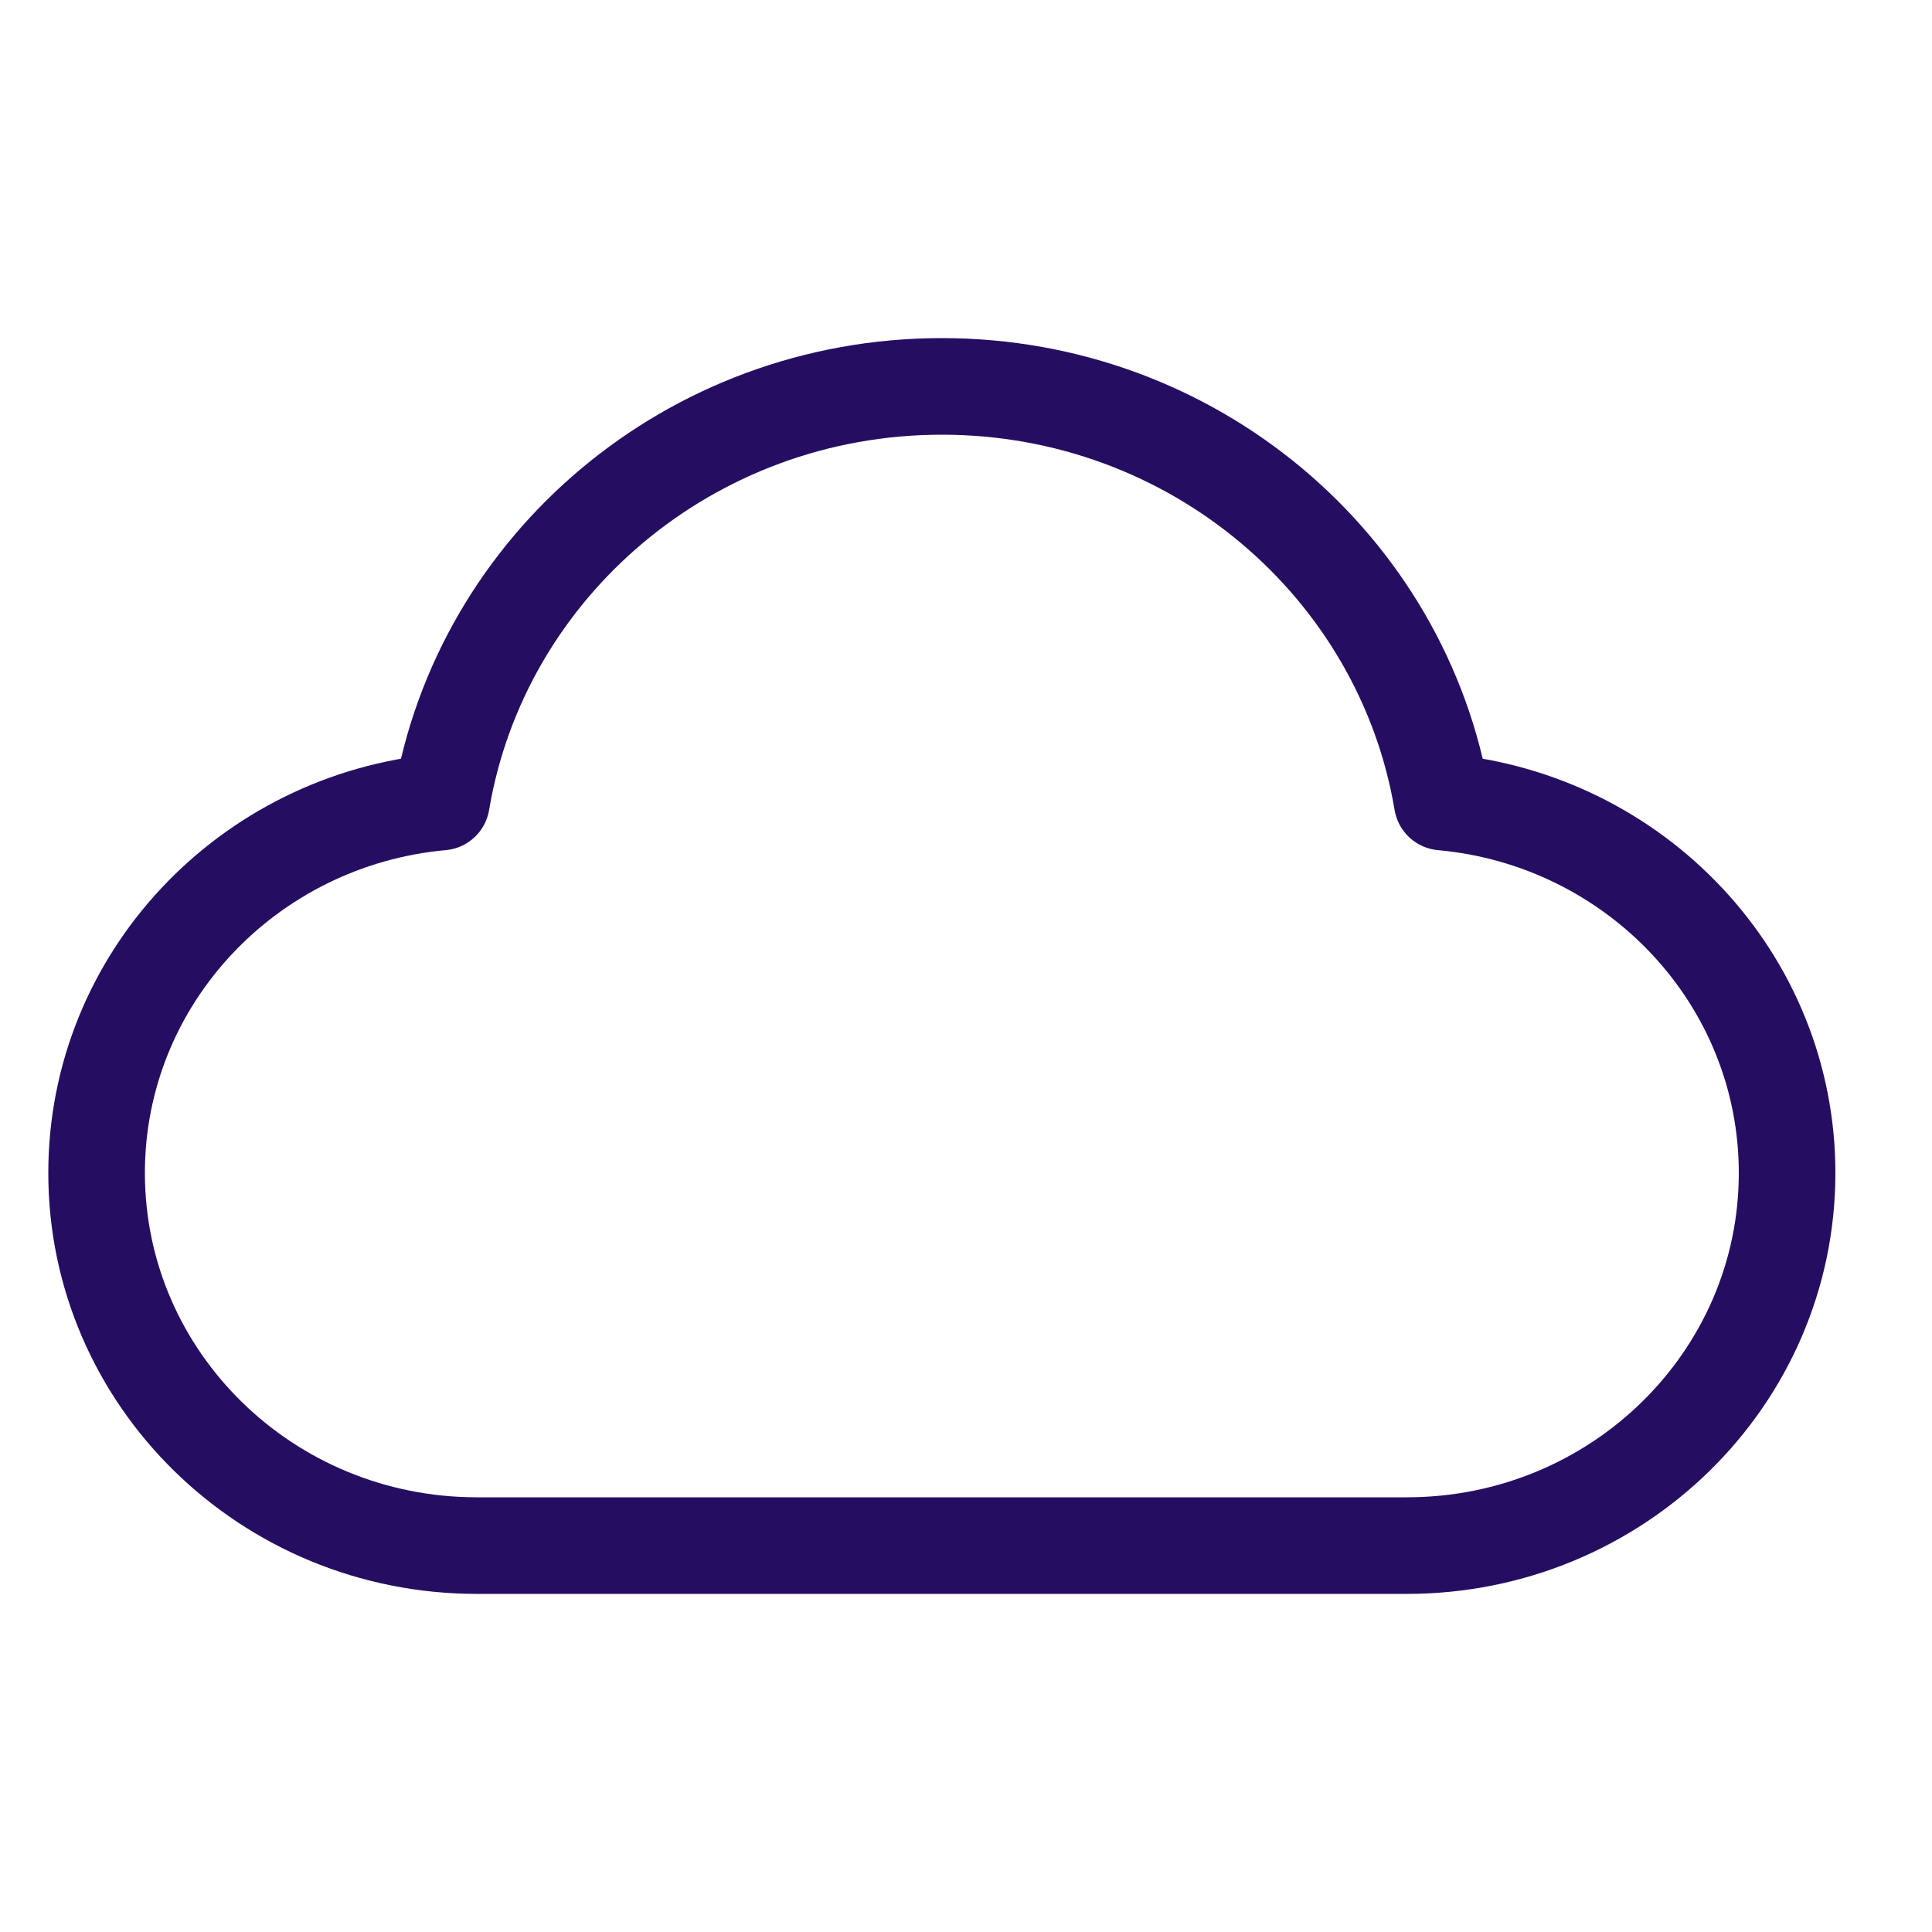
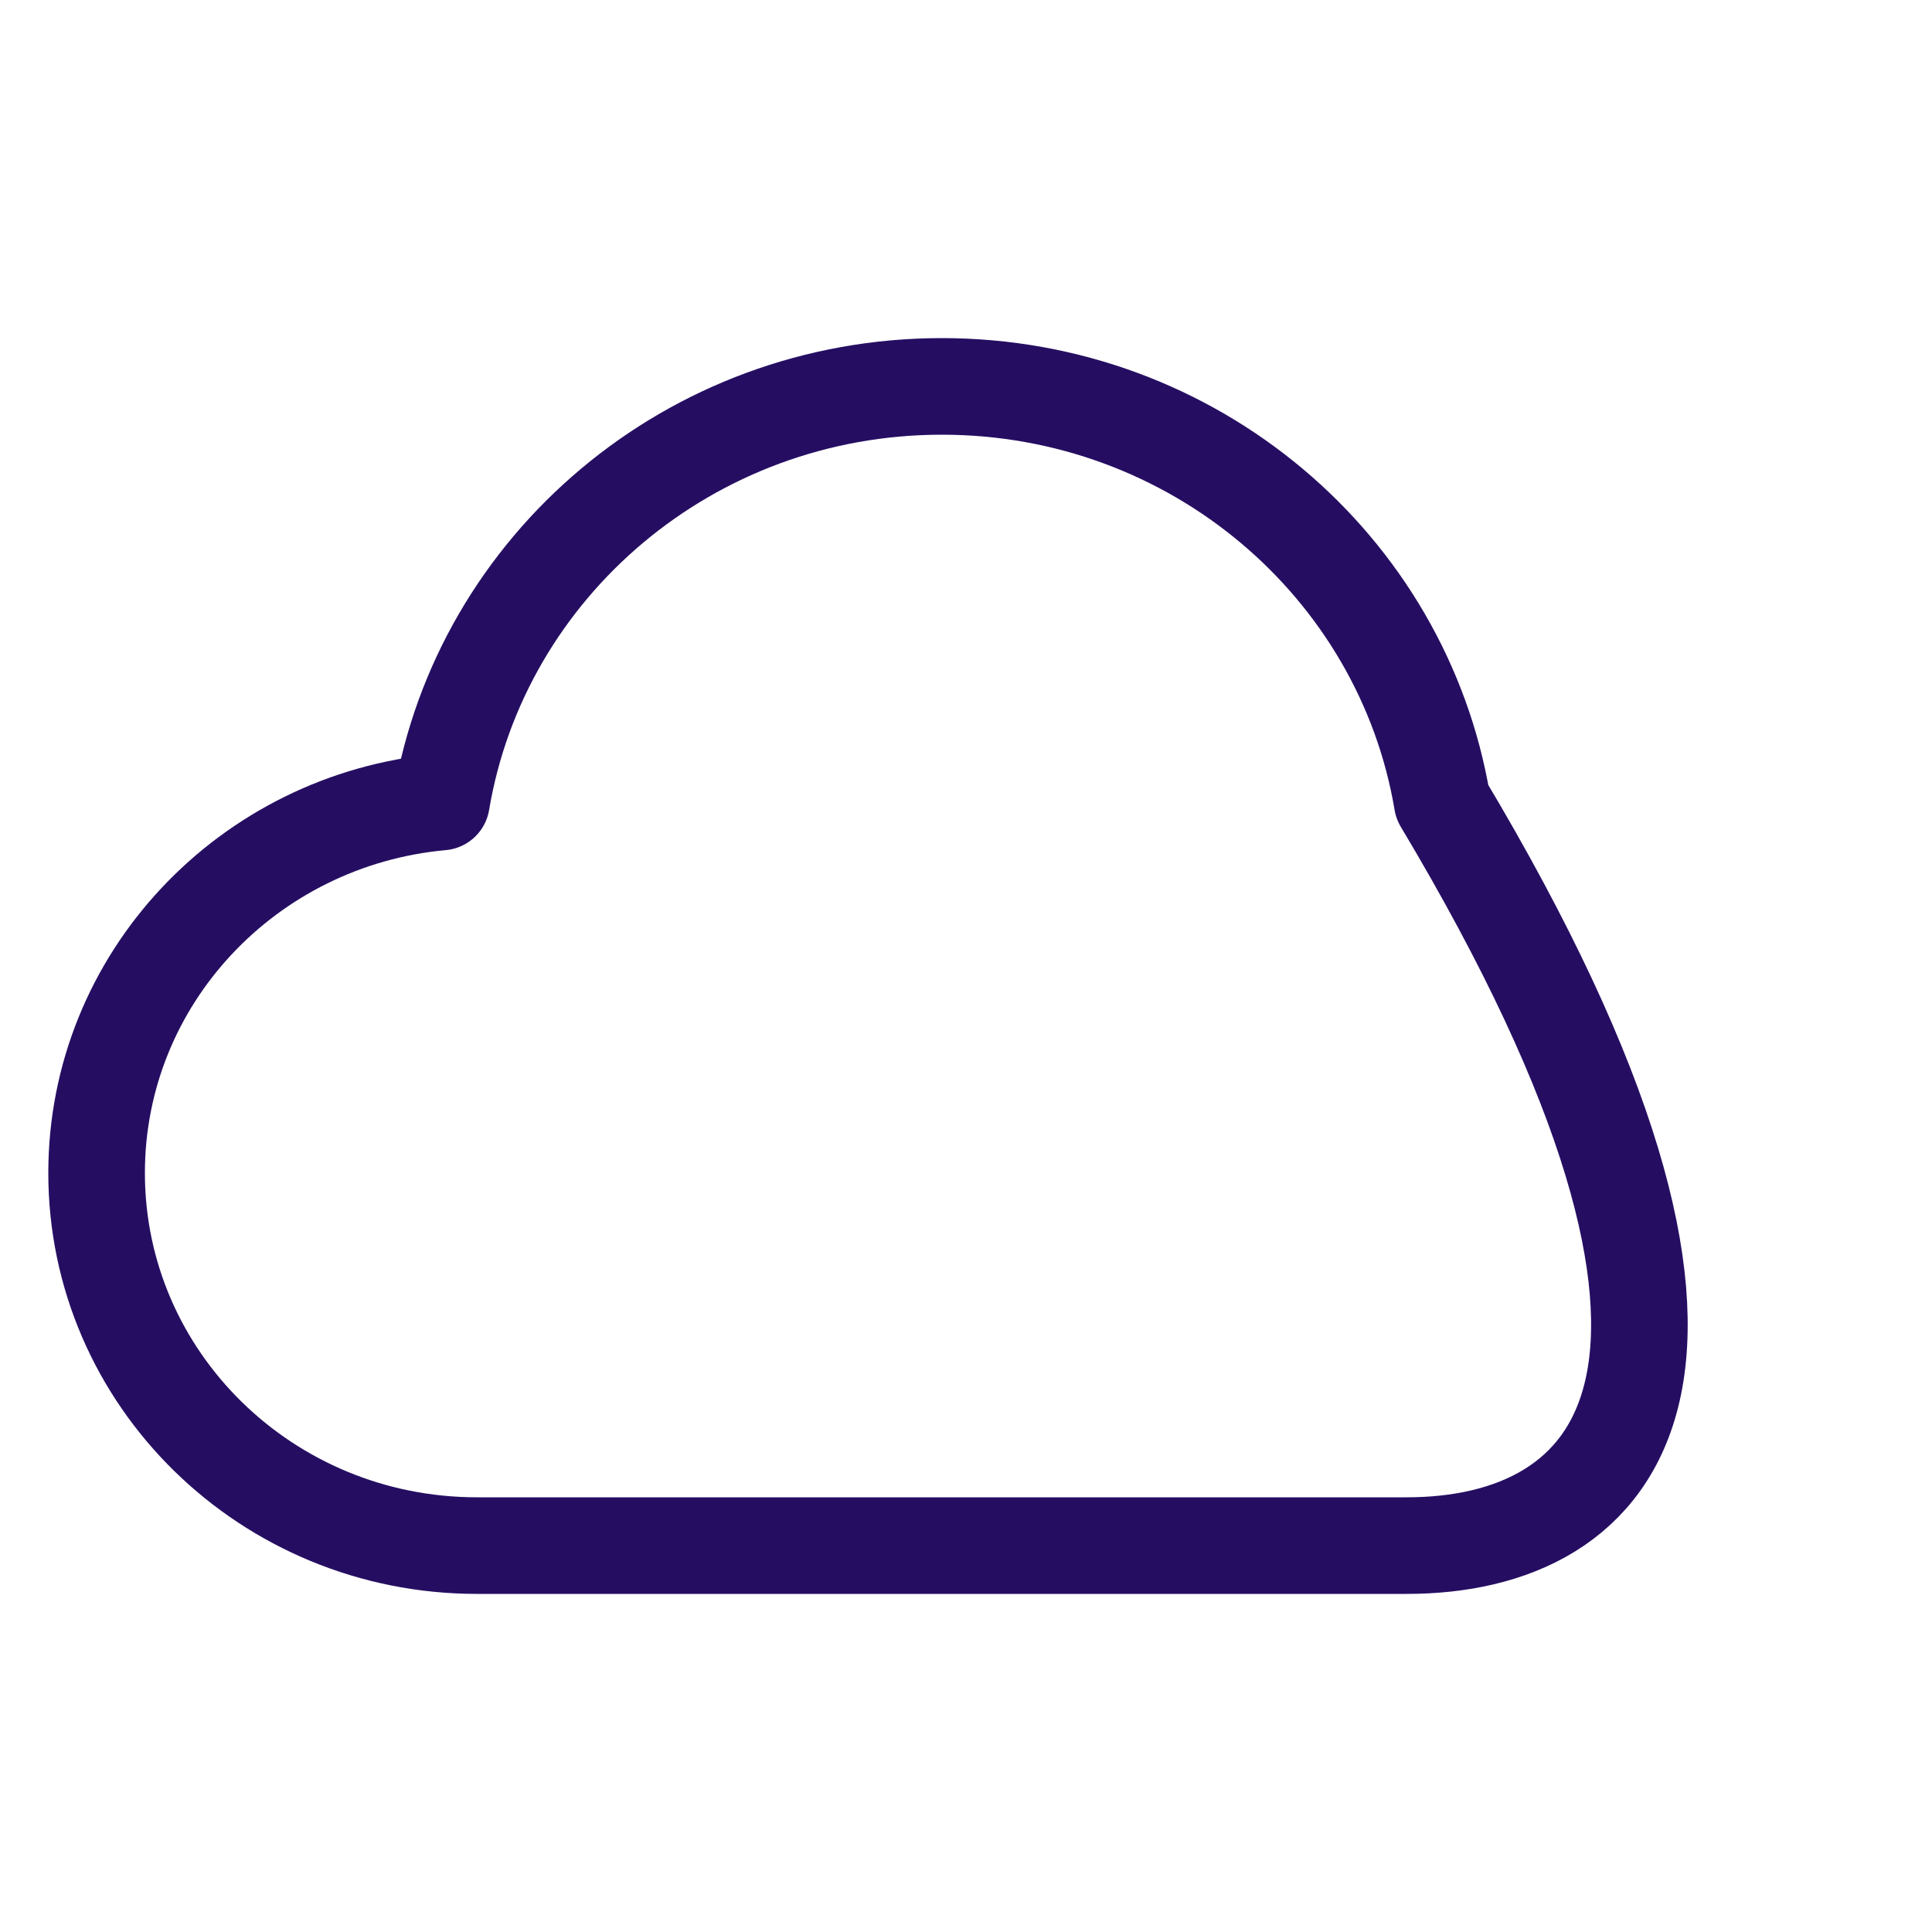
<svg xmlns="http://www.w3.org/2000/svg" width="40" height="40" viewBox="0 0 40 40" fill="none">
-   <path d="M9.875 32C5.526 32 2 28.546 2 24.286C2 20.268 5.135 16.968 9.14 16.605C9.959 11.724 14.285 8 19.5 8C24.715 8 29.041 11.724 29.86 16.605C33.865 16.968 37 20.268 37 24.286C37 28.546 33.474 32 29.125 32C21.443 32 16.601 32 9.875 32Z" stroke="#250E62" stroke-width="2" stroke-linecap="round" stroke-linejoin="round" />
+   <path d="M9.875 32C5.526 32 2 28.546 2 24.286C2 20.268 5.135 16.968 9.14 16.605C9.959 11.724 14.285 8 19.5 8C24.715 8 29.041 11.724 29.86 16.605C37 28.546 33.474 32 29.125 32C21.443 32 16.601 32 9.875 32Z" stroke="#250E62" stroke-width="2" stroke-linecap="round" stroke-linejoin="round" />
</svg>